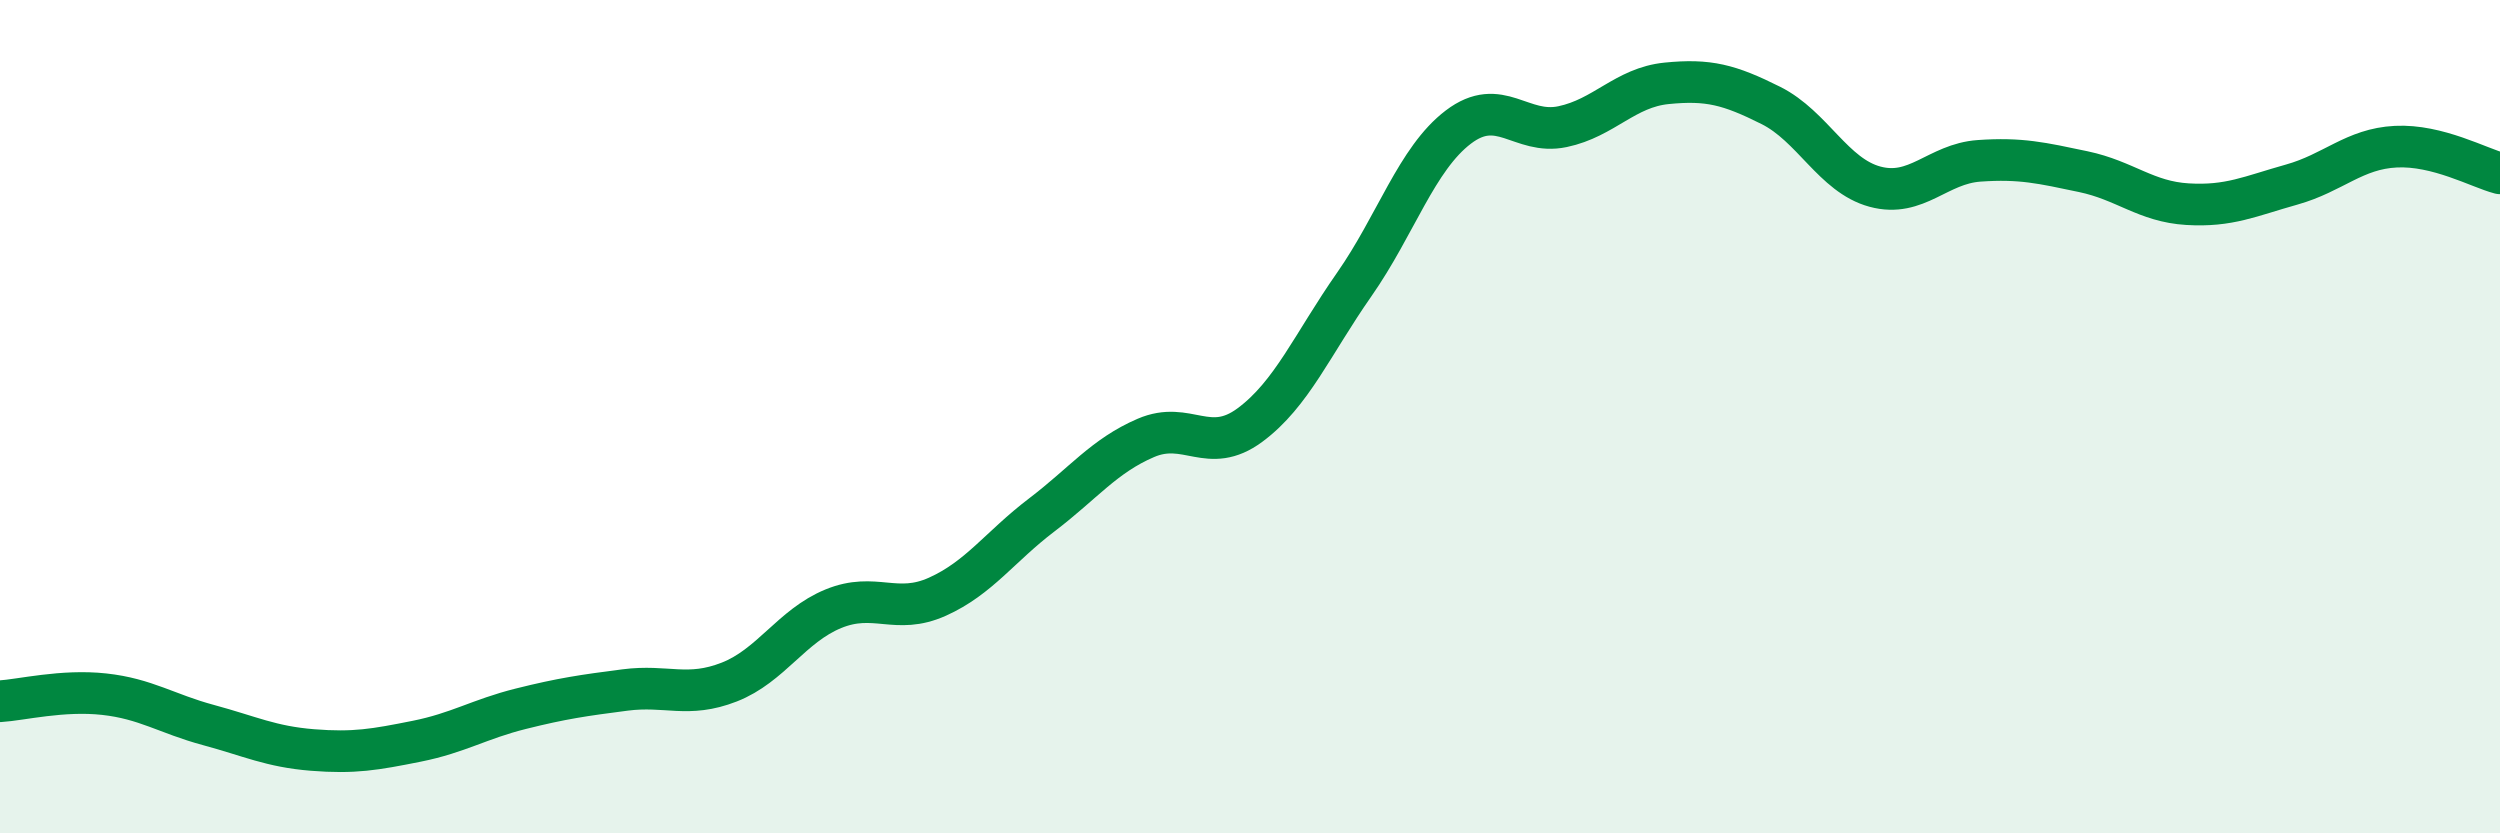
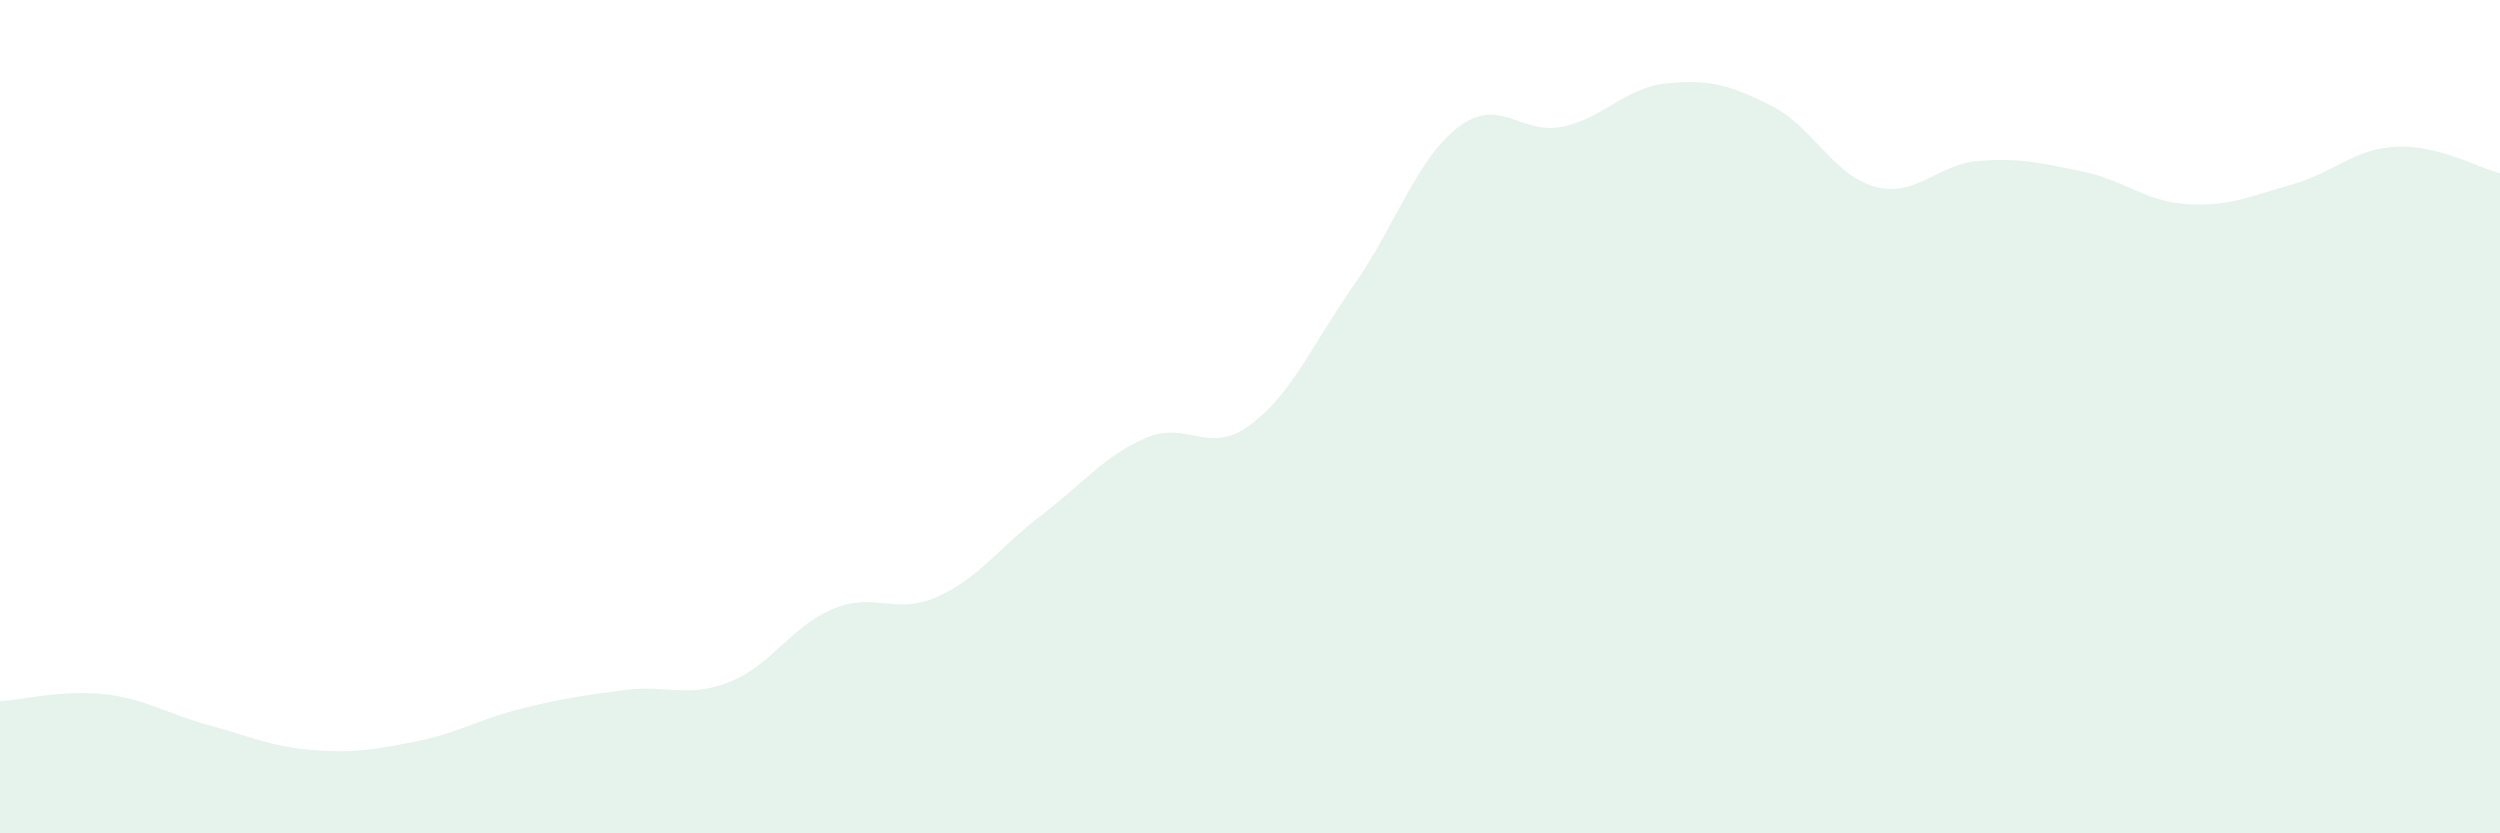
<svg xmlns="http://www.w3.org/2000/svg" width="60" height="20" viewBox="0 0 60 20">
  <path d="M 0,16.83 C 0.5,16.8 1.5,16.55 2.5,16.66 C 3.5,16.77 4,17.13 5,17.4 C 6,17.67 6.5,17.92 7.5,18 C 8.5,18.08 9,17.99 10,17.79 C 11,17.59 11.5,17.26 12.5,17.01 C 13.5,16.76 14,16.69 15,16.56 C 16,16.43 16.5,16.76 17.5,16.37 C 18.5,15.98 19,15.02 20,14.61 C 21,14.2 21.5,14.77 22.5,14.32 C 23.5,13.87 24,13.12 25,12.36 C 26,11.6 26.5,10.94 27.5,10.51 C 28.5,10.08 29,10.94 30,10.2 C 31,9.46 31.5,8.26 32.5,6.83 C 33.5,5.4 34,3.81 35,3.05 C 36,2.29 36.5,3.25 37.5,3.04 C 38.5,2.83 39,2.1 40,2 C 41,1.9 41.5,2.03 42.5,2.53 C 43.5,3.03 44,4.21 45,4.48 C 46,4.75 46.5,3.93 47.5,3.86 C 48.5,3.79 49,3.91 50,4.12 C 51,4.33 51.5,4.84 52.5,4.9 C 53.5,4.96 54,4.71 55,4.43 C 56,4.15 56.5,3.57 57.5,3.52 C 58.5,3.47 59.5,4.03 60,4.16L60 20L0 20Z" fill="#008740" opacity="0.1" stroke-linecap="round" stroke-linejoin="round" />
-   <path d="M 0,16.83 C 0.5,16.8 1.5,16.55 2.5,16.66 C 3.5,16.77 4,17.13 5,17.4 C 6,17.67 6.5,17.92 7.5,18 C 8.5,18.08 9,17.99 10,17.79 C 11,17.59 11.5,17.26 12.5,17.01 C 13.5,16.76 14,16.69 15,16.56 C 16,16.43 16.5,16.76 17.5,16.37 C 18.5,15.98 19,15.02 20,14.61 C 21,14.2 21.5,14.77 22.5,14.32 C 23.5,13.87 24,13.12 25,12.36 C 26,11.6 26.5,10.94 27.5,10.51 C 28.5,10.08 29,10.94 30,10.2 C 31,9.46 31.5,8.26 32.5,6.83 C 33.5,5.4 34,3.81 35,3.05 C 36,2.29 36.5,3.25 37.5,3.04 C 38.5,2.83 39,2.1 40,2 C 41,1.9 41.5,2.03 42.5,2.53 C 43.5,3.03 44,4.21 45,4.48 C 46,4.75 46.5,3.93 47.5,3.86 C 48.5,3.79 49,3.91 50,4.12 C 51,4.33 51.5,4.84 52.5,4.9 C 53.5,4.96 54,4.71 55,4.43 C 56,4.15 56.5,3.57 57.5,3.52 C 58.5,3.47 59.5,4.03 60,4.16" stroke="#008740" stroke-width="1" fill="none" stroke-linecap="round" stroke-linejoin="round" />
</svg>